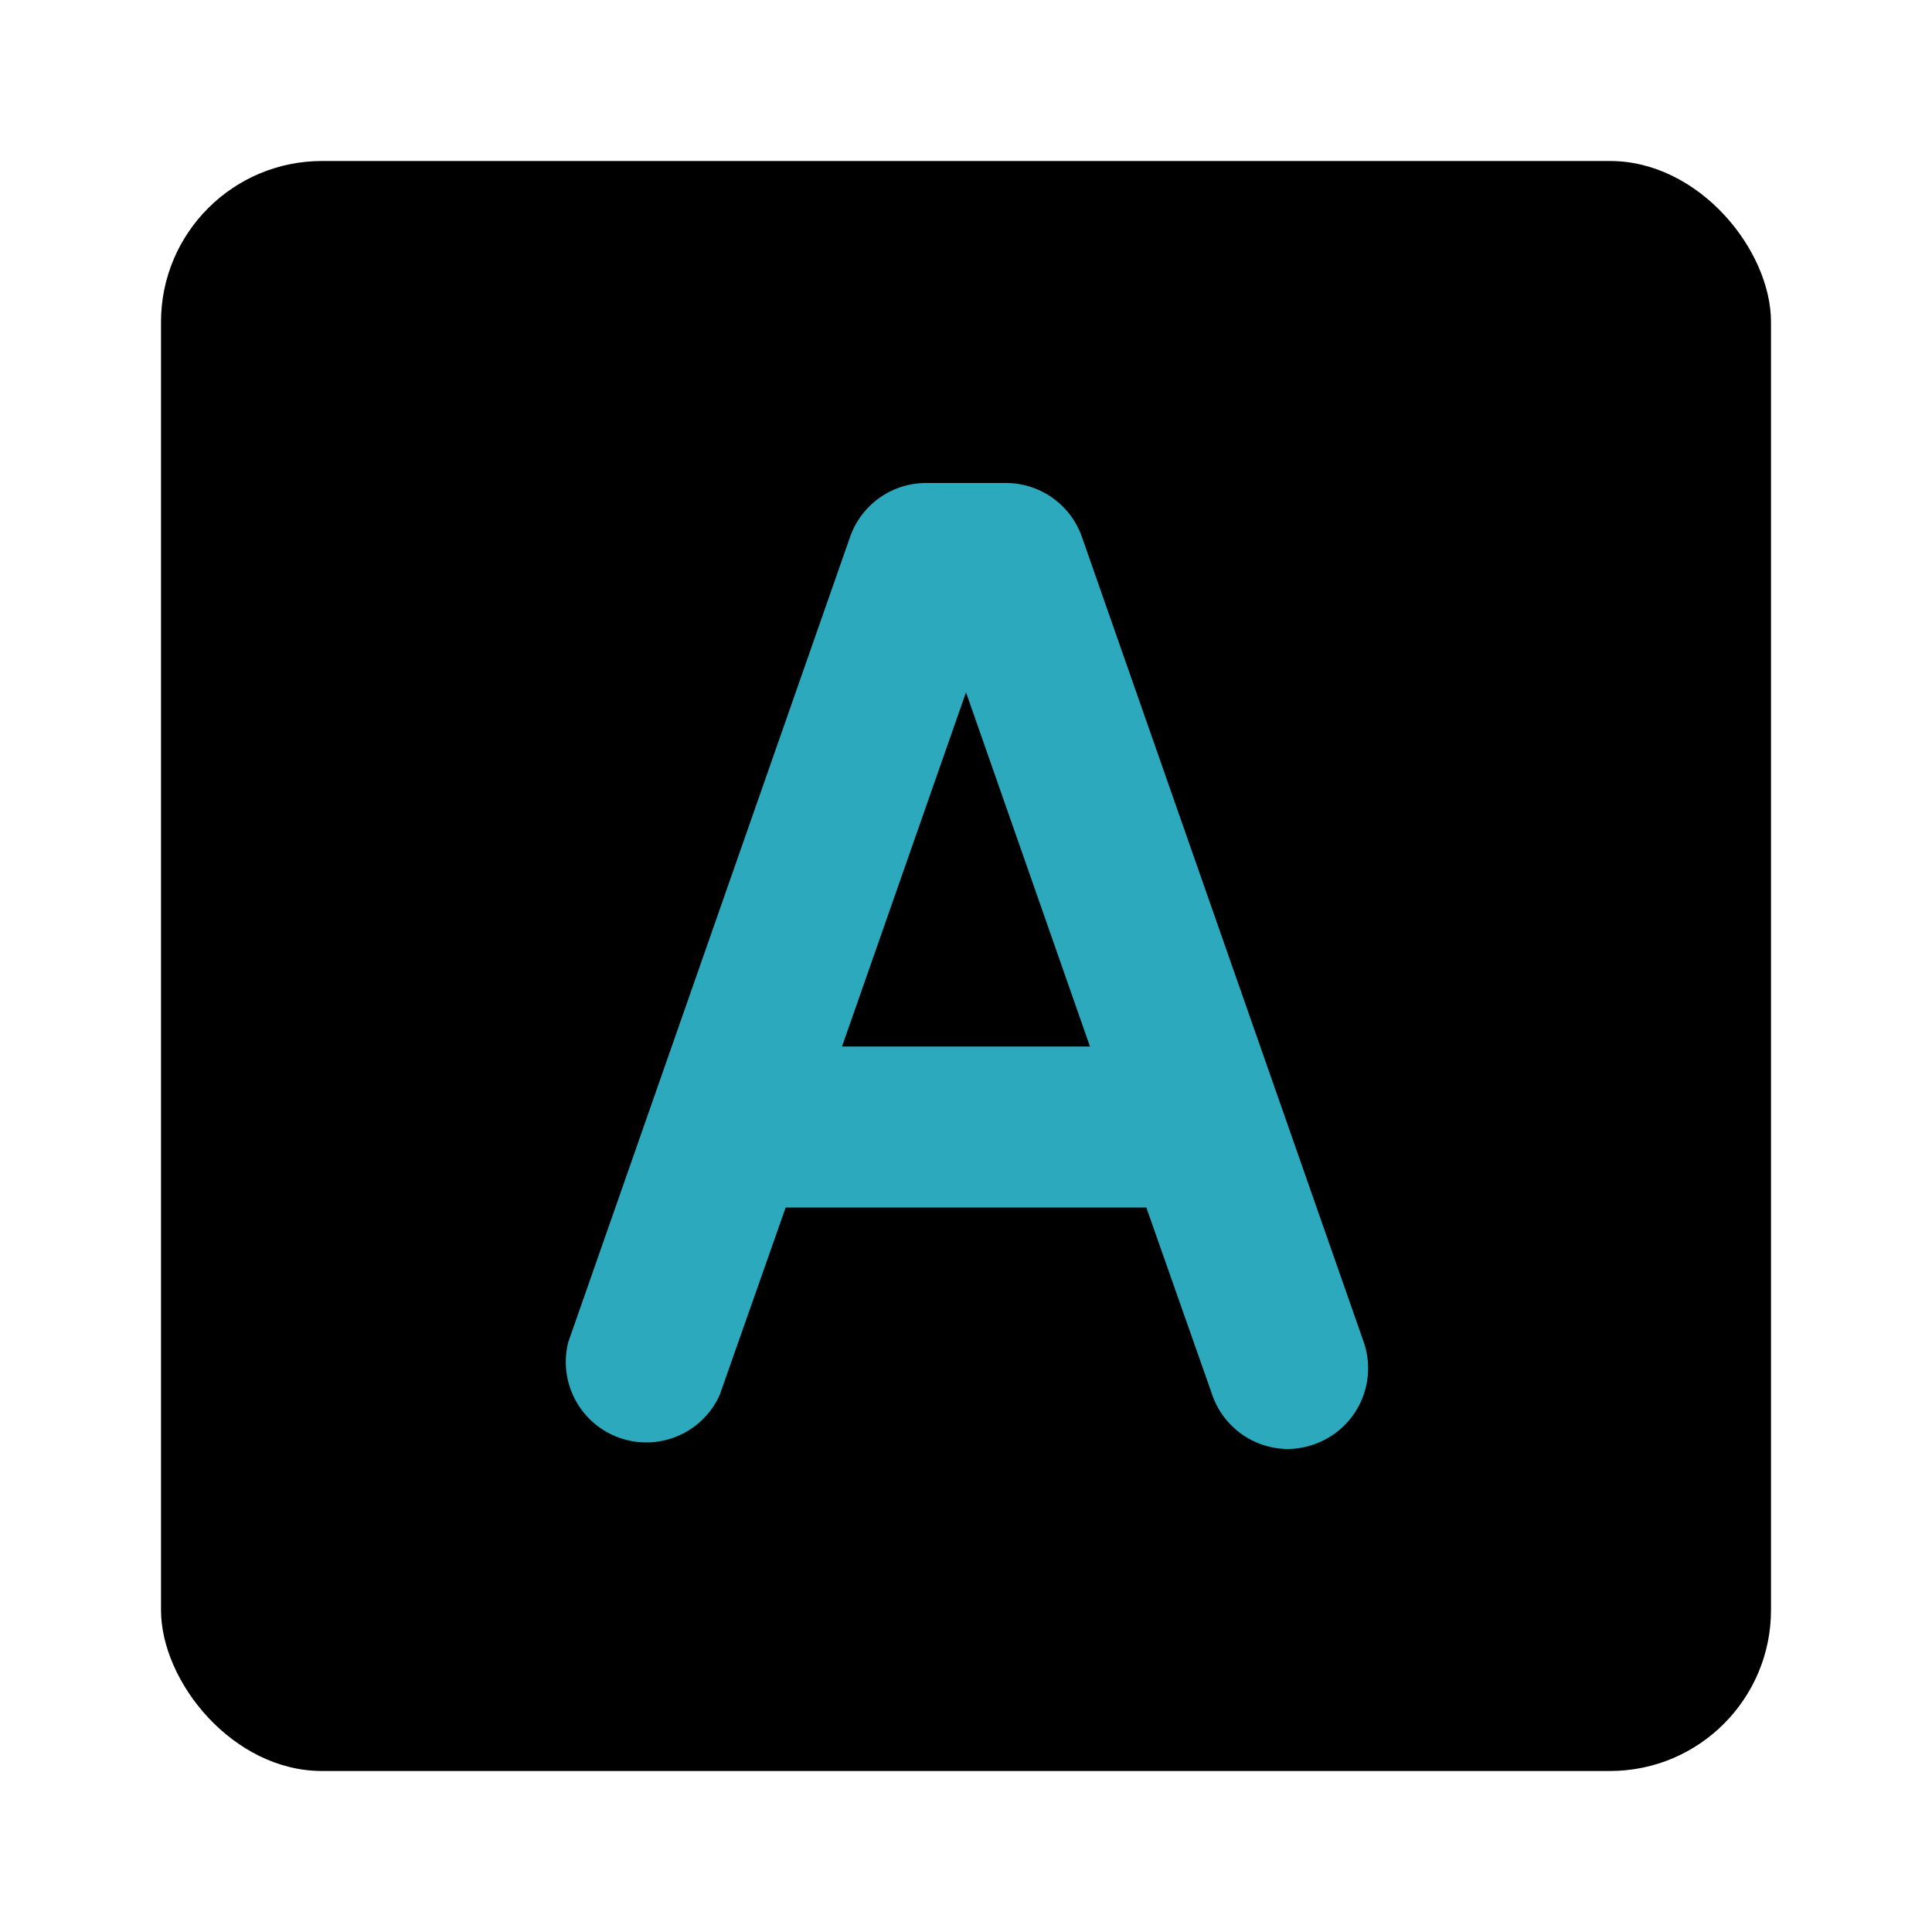
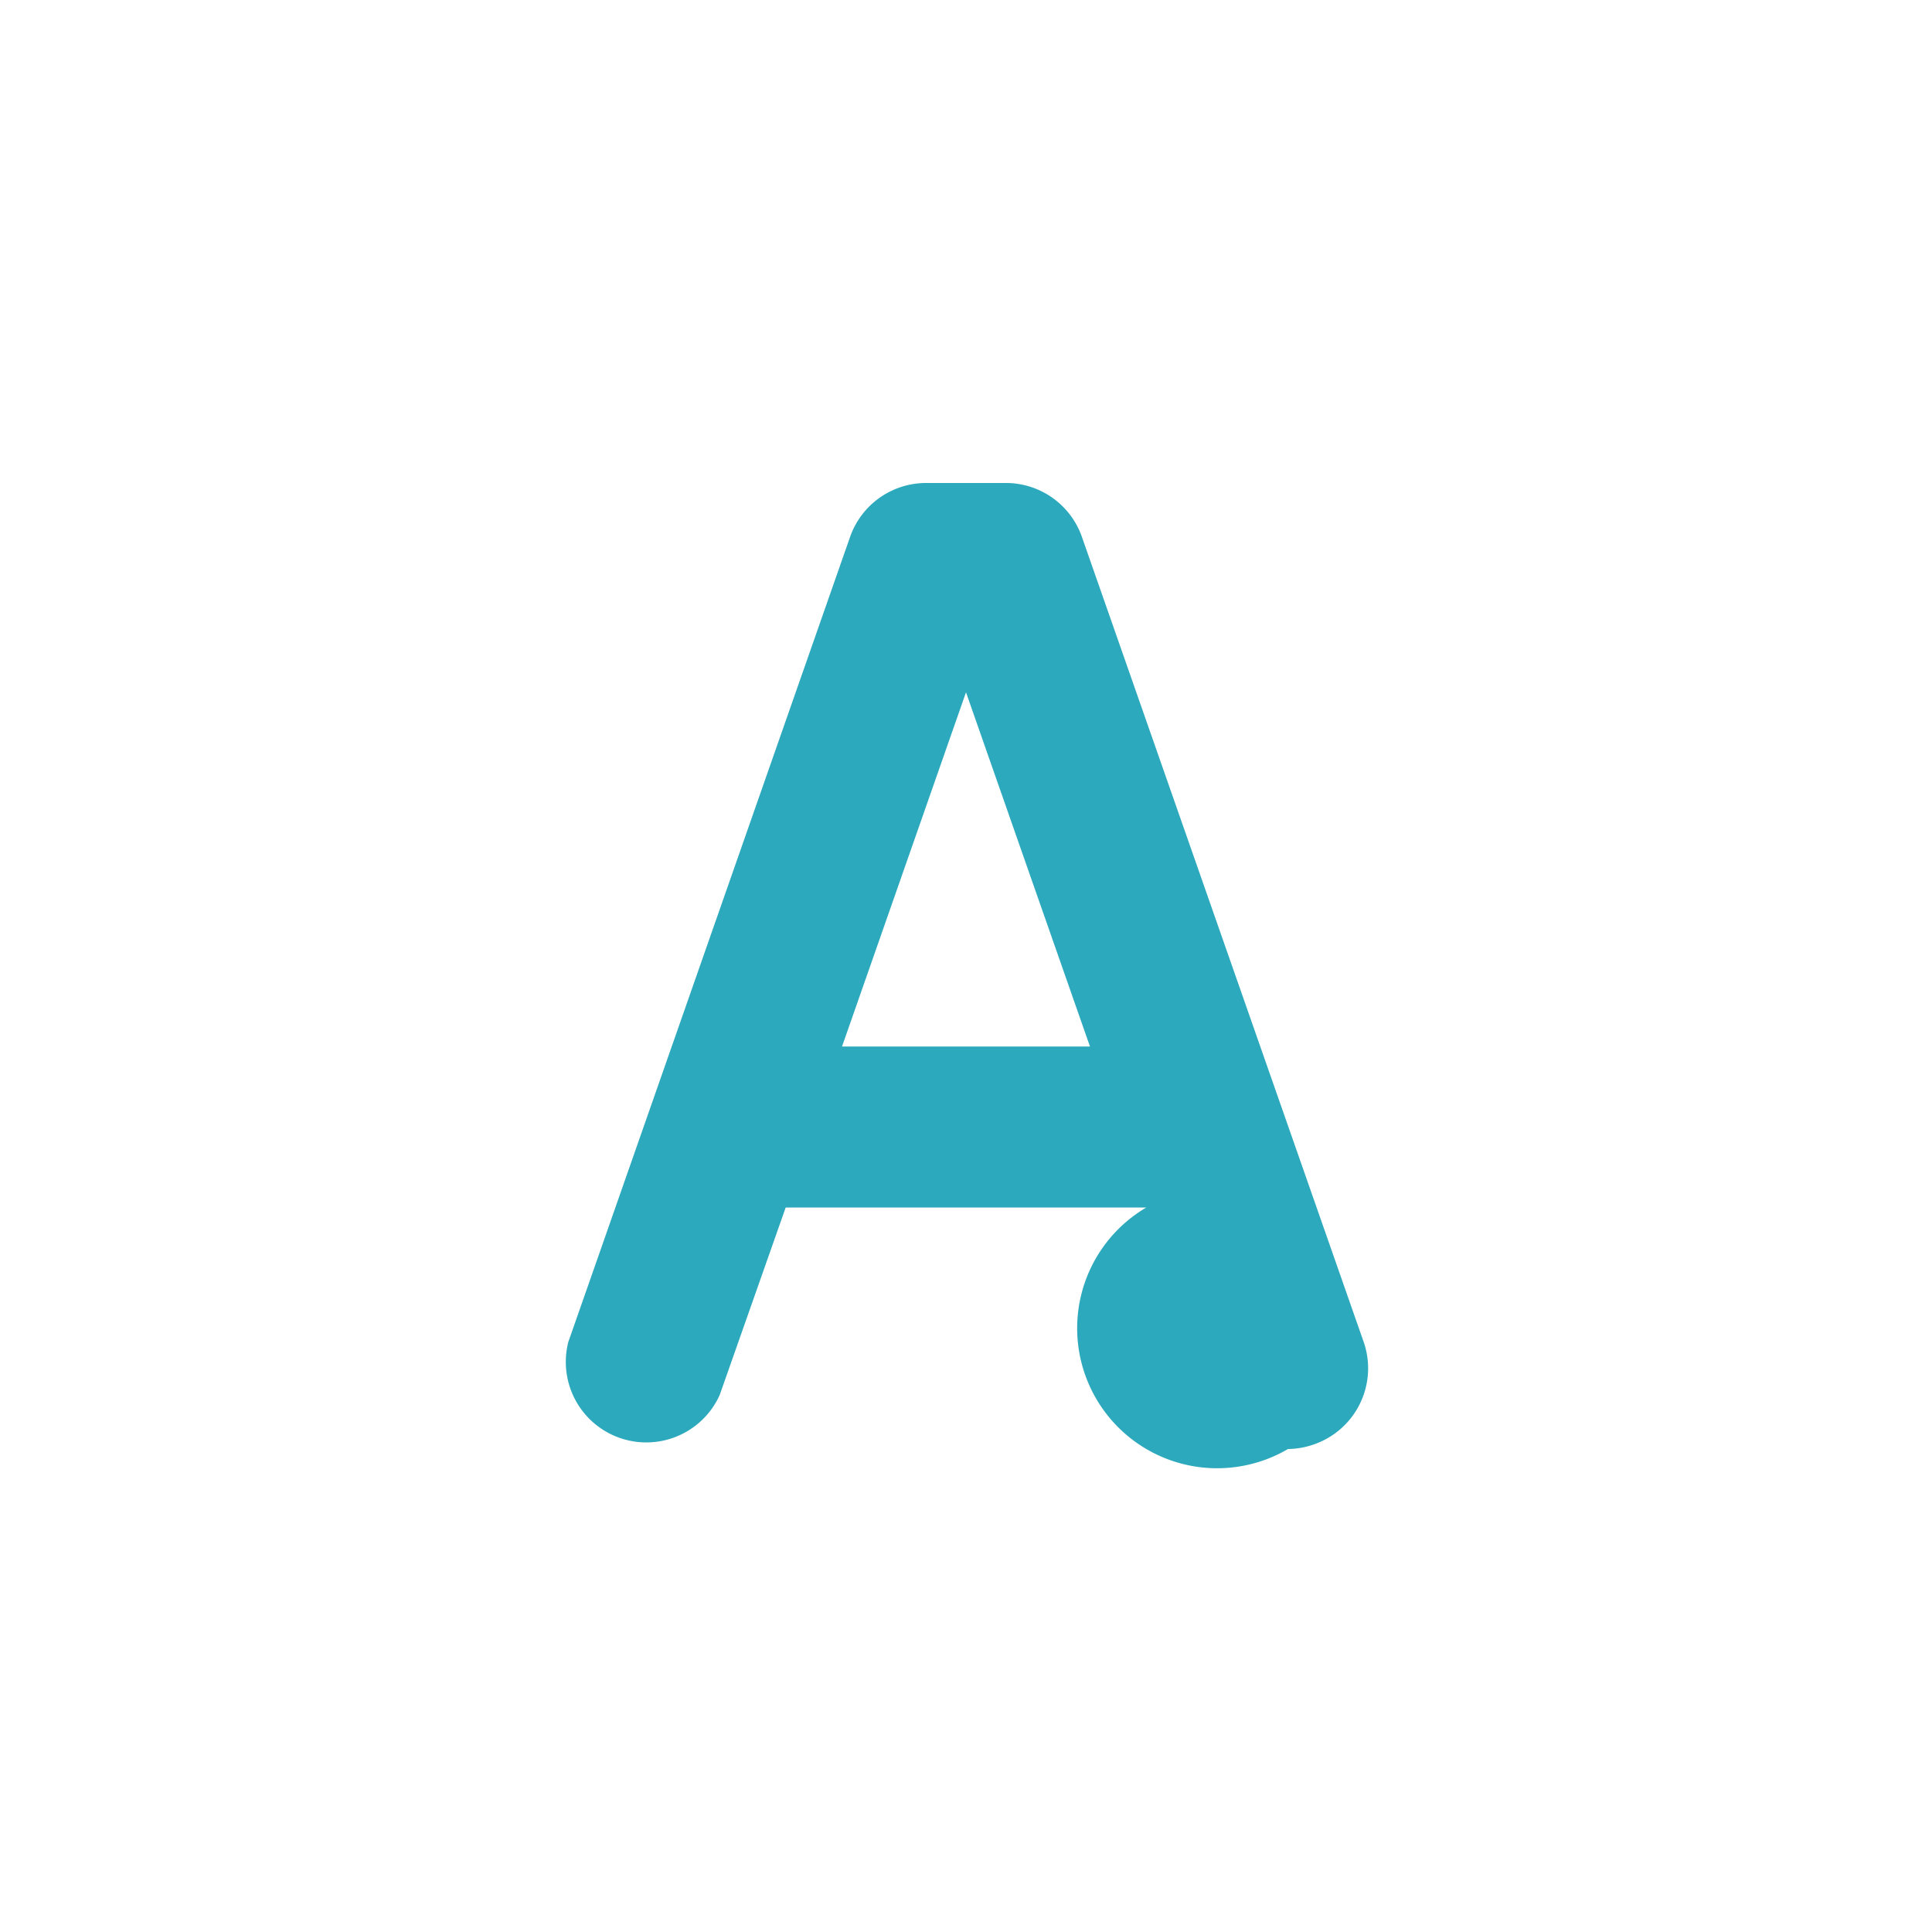
<svg xmlns="http://www.w3.org/2000/svg" fill="#000000" width="800px" height="800px" viewBox="0 0 24 24" id="font-square-3" data-name="Flat Color" class="icon flat-color">
-   <rect id="primary" x="2" y="2" width="20" height="20" rx="2" style="fill: rgb(0, 0, 0);" />
-   <path id="secondary" d="M16.94,16.67l-3.5-10A1,1,0,0,0,12.5,6h-1a1,1,0,0,0-.94.67l-3.5,10a1,1,0,0,0,1.88.66L9.76,15h4.48l.82,2.33A1,1,0,0,0,16,18a1,1,0,0,0,.33-.06A1,1,0,0,0,16.94,16.67ZM10.46,13,12,8.6,13.54,13Z" style="fill: rgb(44, 169, 188);" />
+   <path id="secondary" d="M16.94,16.67l-3.5-10A1,1,0,0,0,12.5,6h-1a1,1,0,0,0-.94.67l-3.5,10a1,1,0,0,0,1.88.66L9.76,15h4.48A1,1,0,0,0,16,18a1,1,0,0,0,.33-.06A1,1,0,0,0,16.94,16.67ZM10.46,13,12,8.6,13.54,13Z" style="fill: rgb(44, 169, 188);" />
</svg>